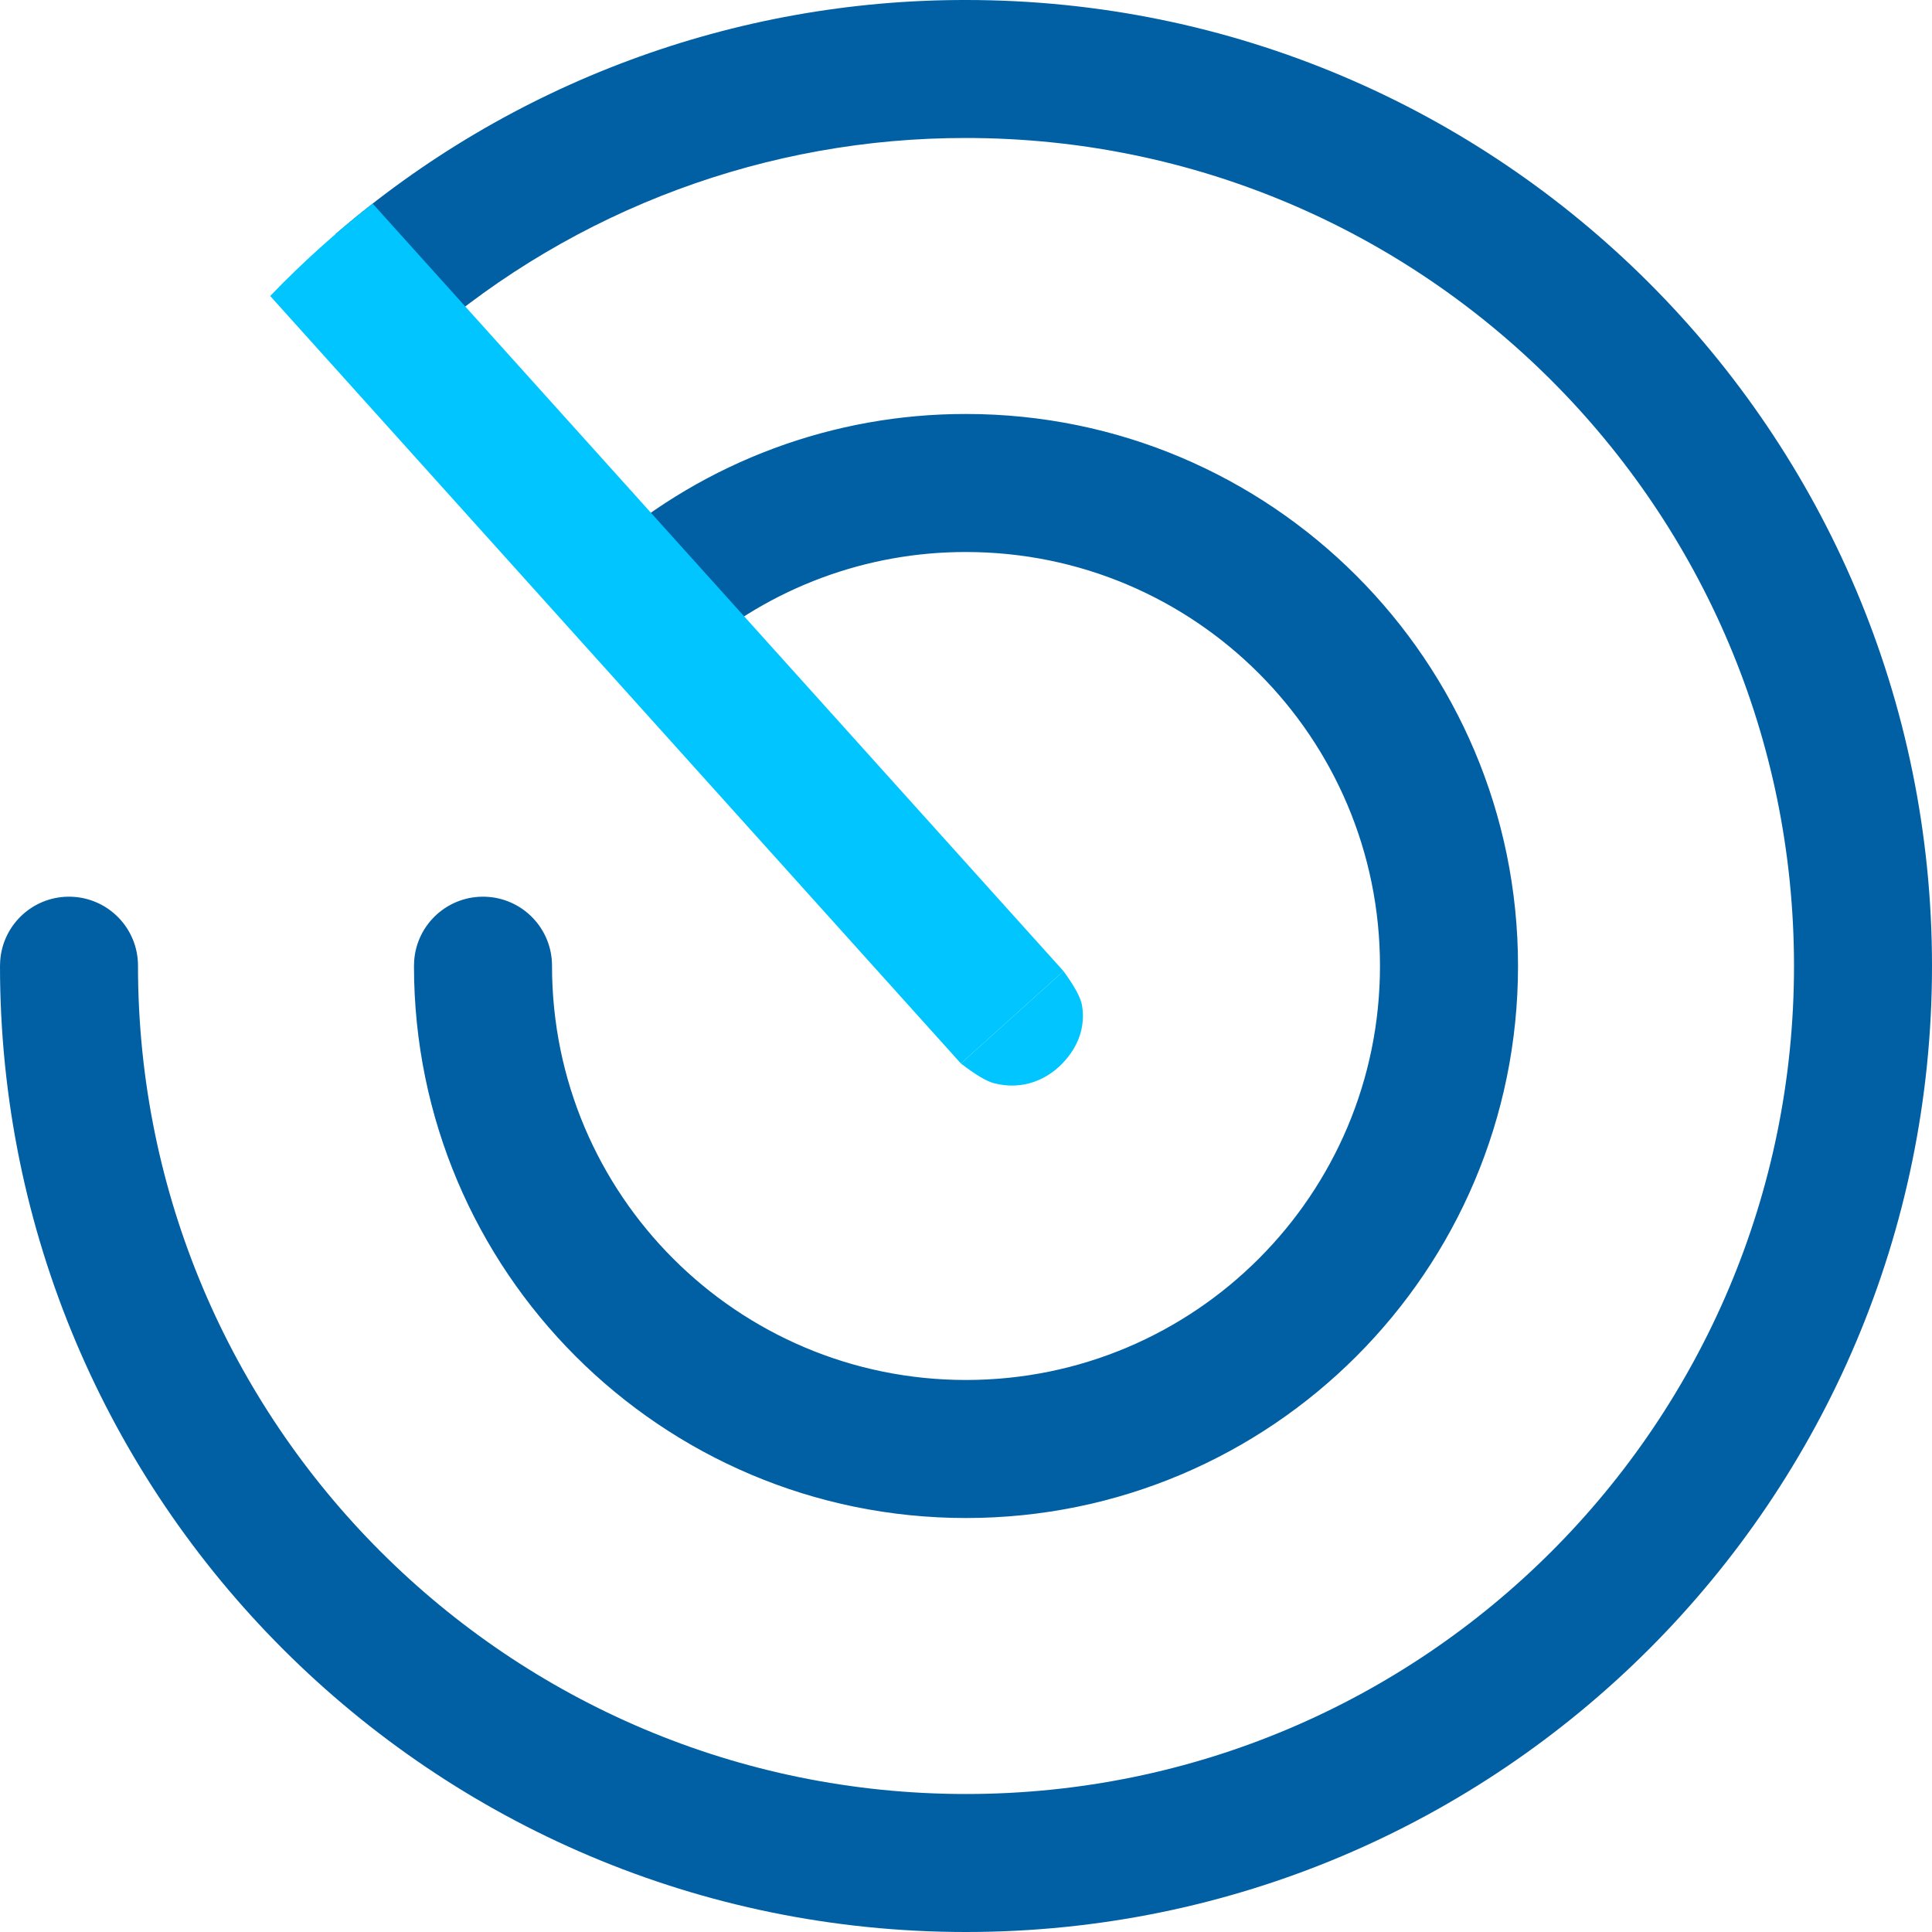
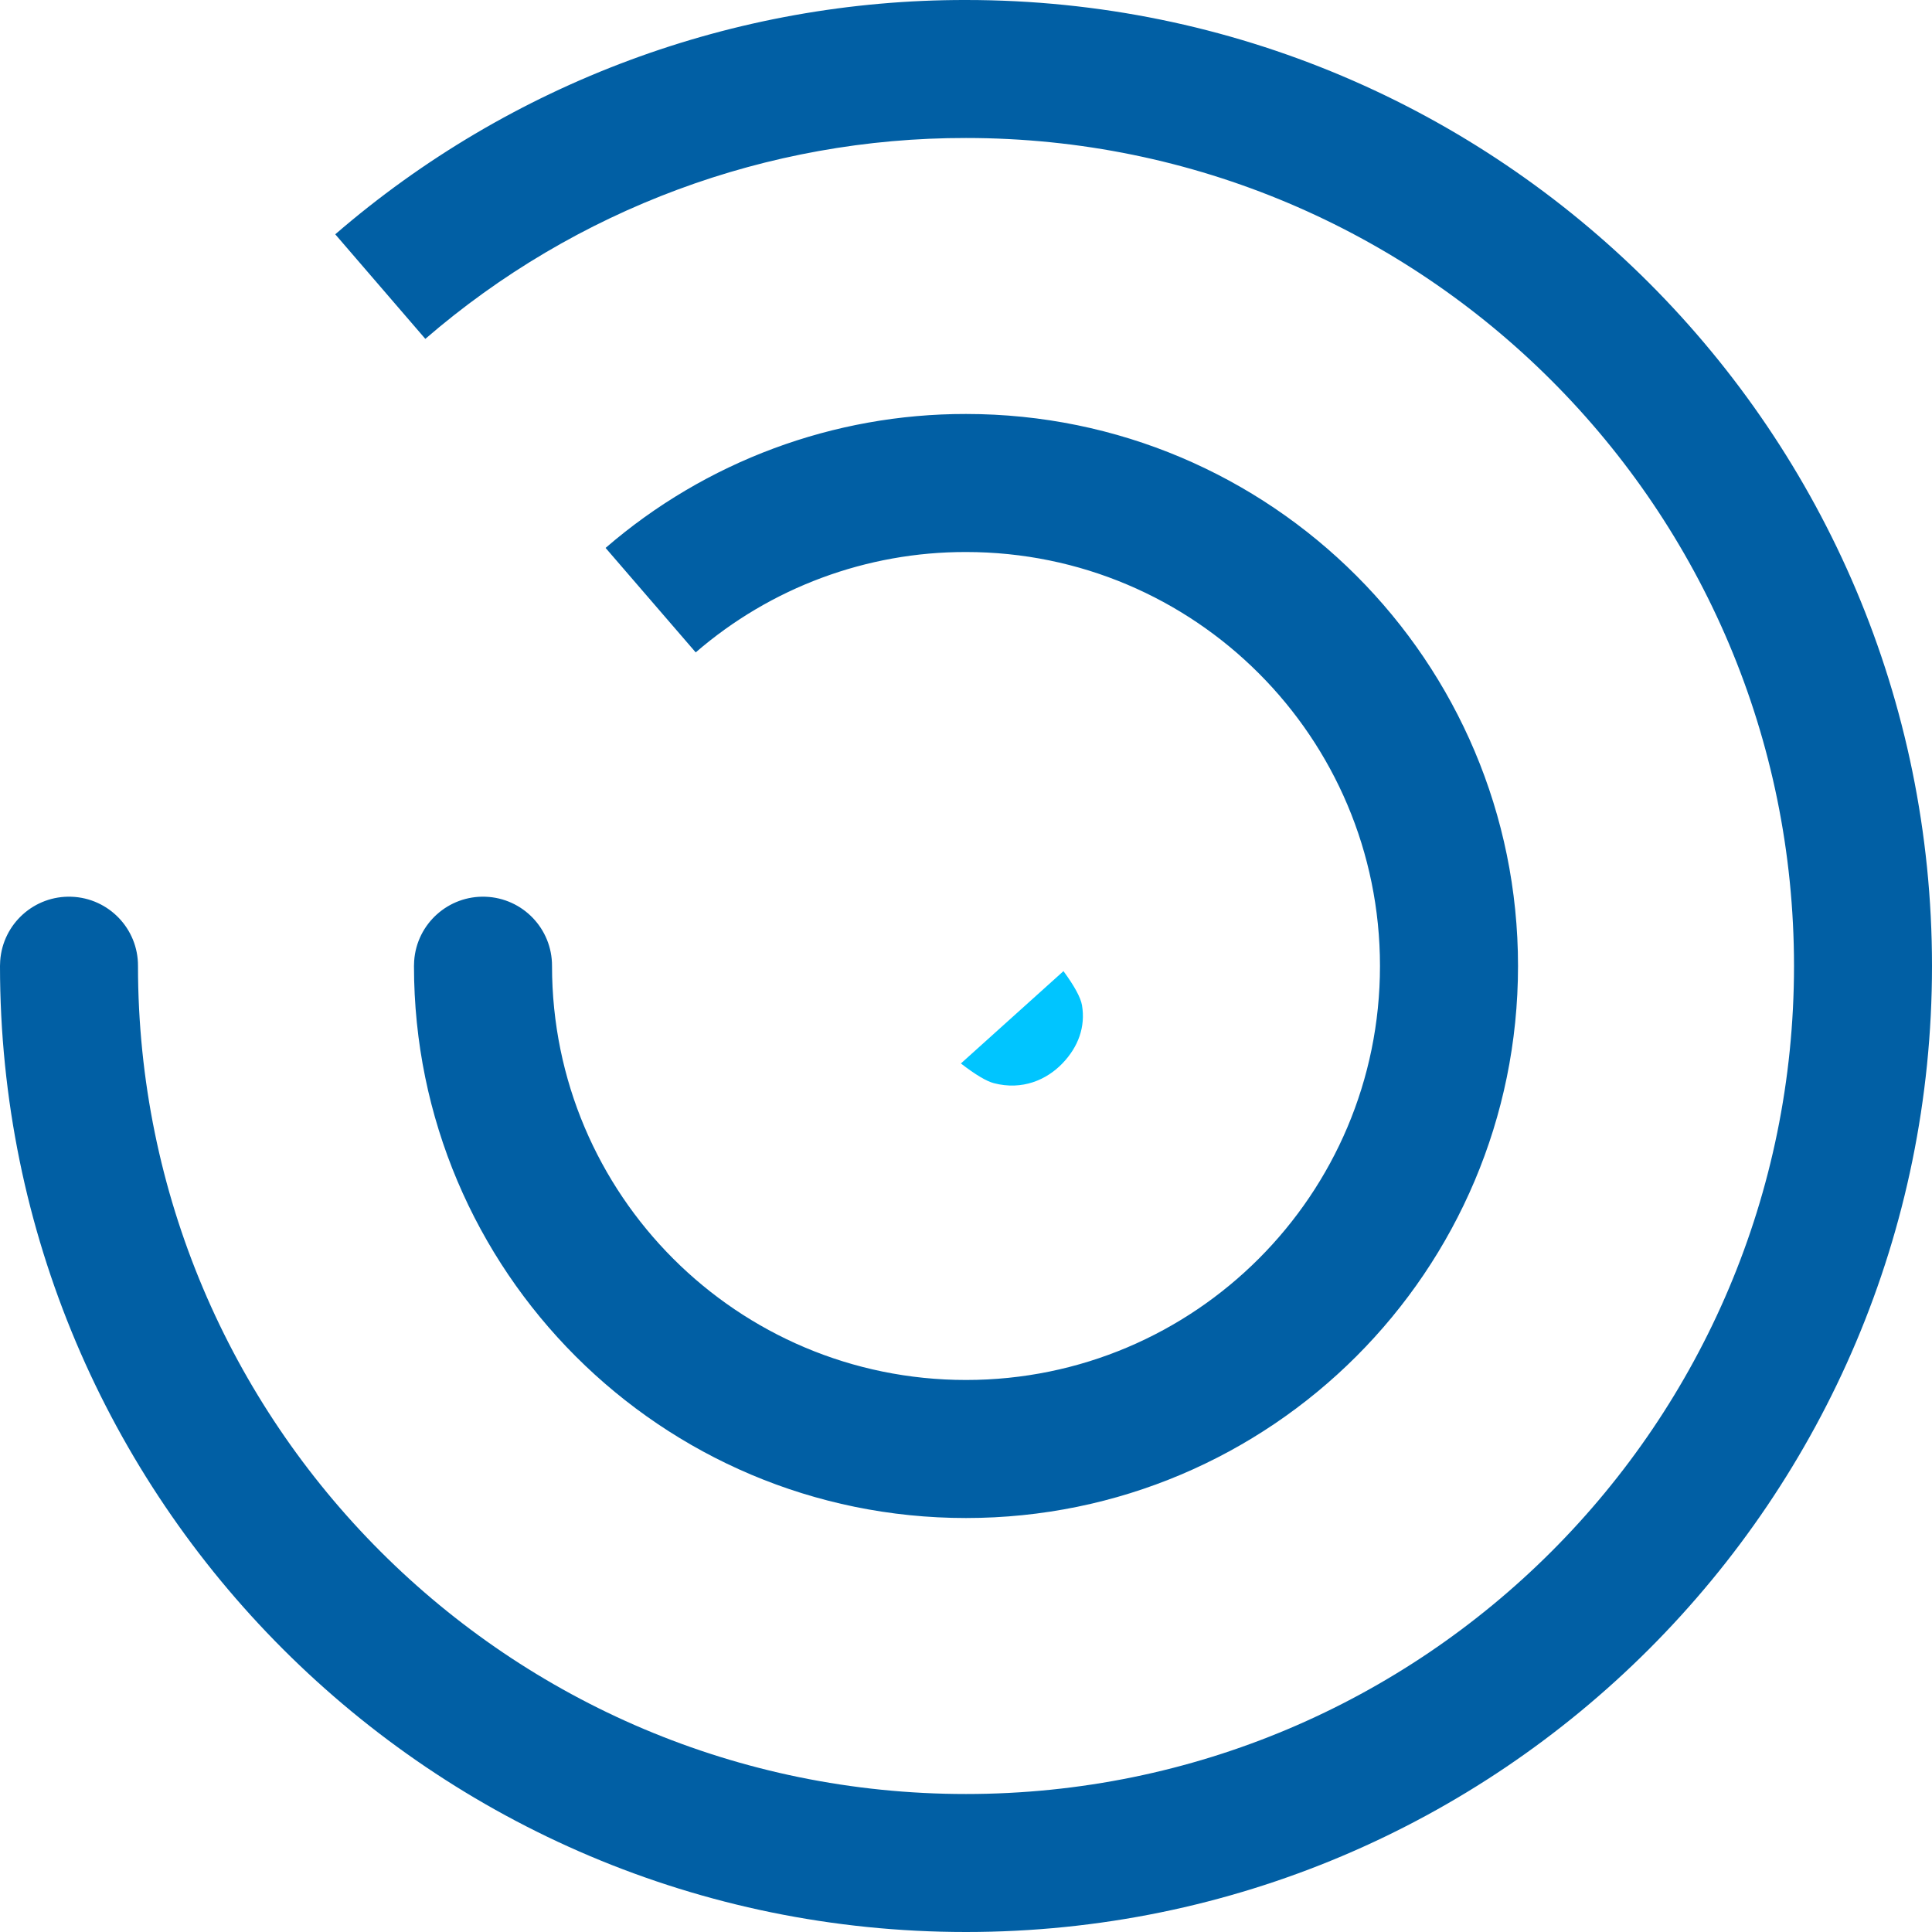
<svg xmlns="http://www.w3.org/2000/svg" width="40px" height="40px" viewBox="0 0 40 40" version="1.1">
  <title>编组</title>
  <g id="页面-1" stroke="none" stroke-width="1" fill="none" fill-rule="evenodd">
    <g id="11-安全产品-KDPS" transform="translate(-693, -5760)">
      <g id="编组" transform="translate(693, 5760)">
        <path d="M20,2.15961336e-05 C31.046,2.15961336e-05 40,8.954 40,20 C40,31.046 31.046,40 20,40 C8.954,40 0,31.046 0,20 L0.004,19.893 C0.058,19.124 0.712,18.537 1.482,18.566 C2.252,18.595 2.861,19.229 2.857,20 C2.857,29.468 10.532,37.143 20,37.143 C29.468,37.143 37.143,29.468 37.143,20 C37.143,10.532 29.468,2.857 20,2.857 C15.89,2.851 11.916,4.328 8.806,7.016 L6.941,4.851 C10.569,1.716 15.205,-0.007 20,2.15961336e-05 L20,2.15961336e-05 Z M20,8.571 C26.312,8.571 31.429,13.688 31.429,20 C31.429,26.312 26.312,31.429 20,31.429 C13.688,31.429 8.571,26.312 8.571,20 L8.575,19.893 C8.629,19.124 9.284,18.537 10.054,18.566 C10.824,18.595 11.432,19.229 11.429,20 C11.429,24.734 15.266,28.571 20,28.571 C24.734,28.571 28.571,24.734 28.571,20 C28.571,15.266 24.734,11.429 20,11.429 C17.945,11.425 15.958,12.163 14.404,13.507 L12.538,11.344 C14.611,9.552 17.26,8.567 20,8.571 Z" id="形状" fill="#015FA4" fill-rule="nonzero" />
-         <path d="M7.716,4.216 L22.018,20.106 C21.626,20.459 21.26,20.789 20.918,21.096 C20.577,21.403 20.235,21.711 19.894,22.018 L5.594,6.128 C6.255,5.441 6.964,4.802 7.716,4.216 L7.716,4.216 Z" id="路径" fill="#00C5FF" fill-rule="nonzero" />
        <path d="M19.894,22.018 C20.195,22.25 20.423,22.386 20.577,22.426 C21.166,22.58 21.669,22.356 21.995,22.018 C22.33,21.67 22.475,21.254 22.402,20.815 C22.375,20.655 22.247,20.419 22.018,20.106" id="路径-2" fill="#00C5FF" />
      </g>
    </g>
  </g>
</svg>